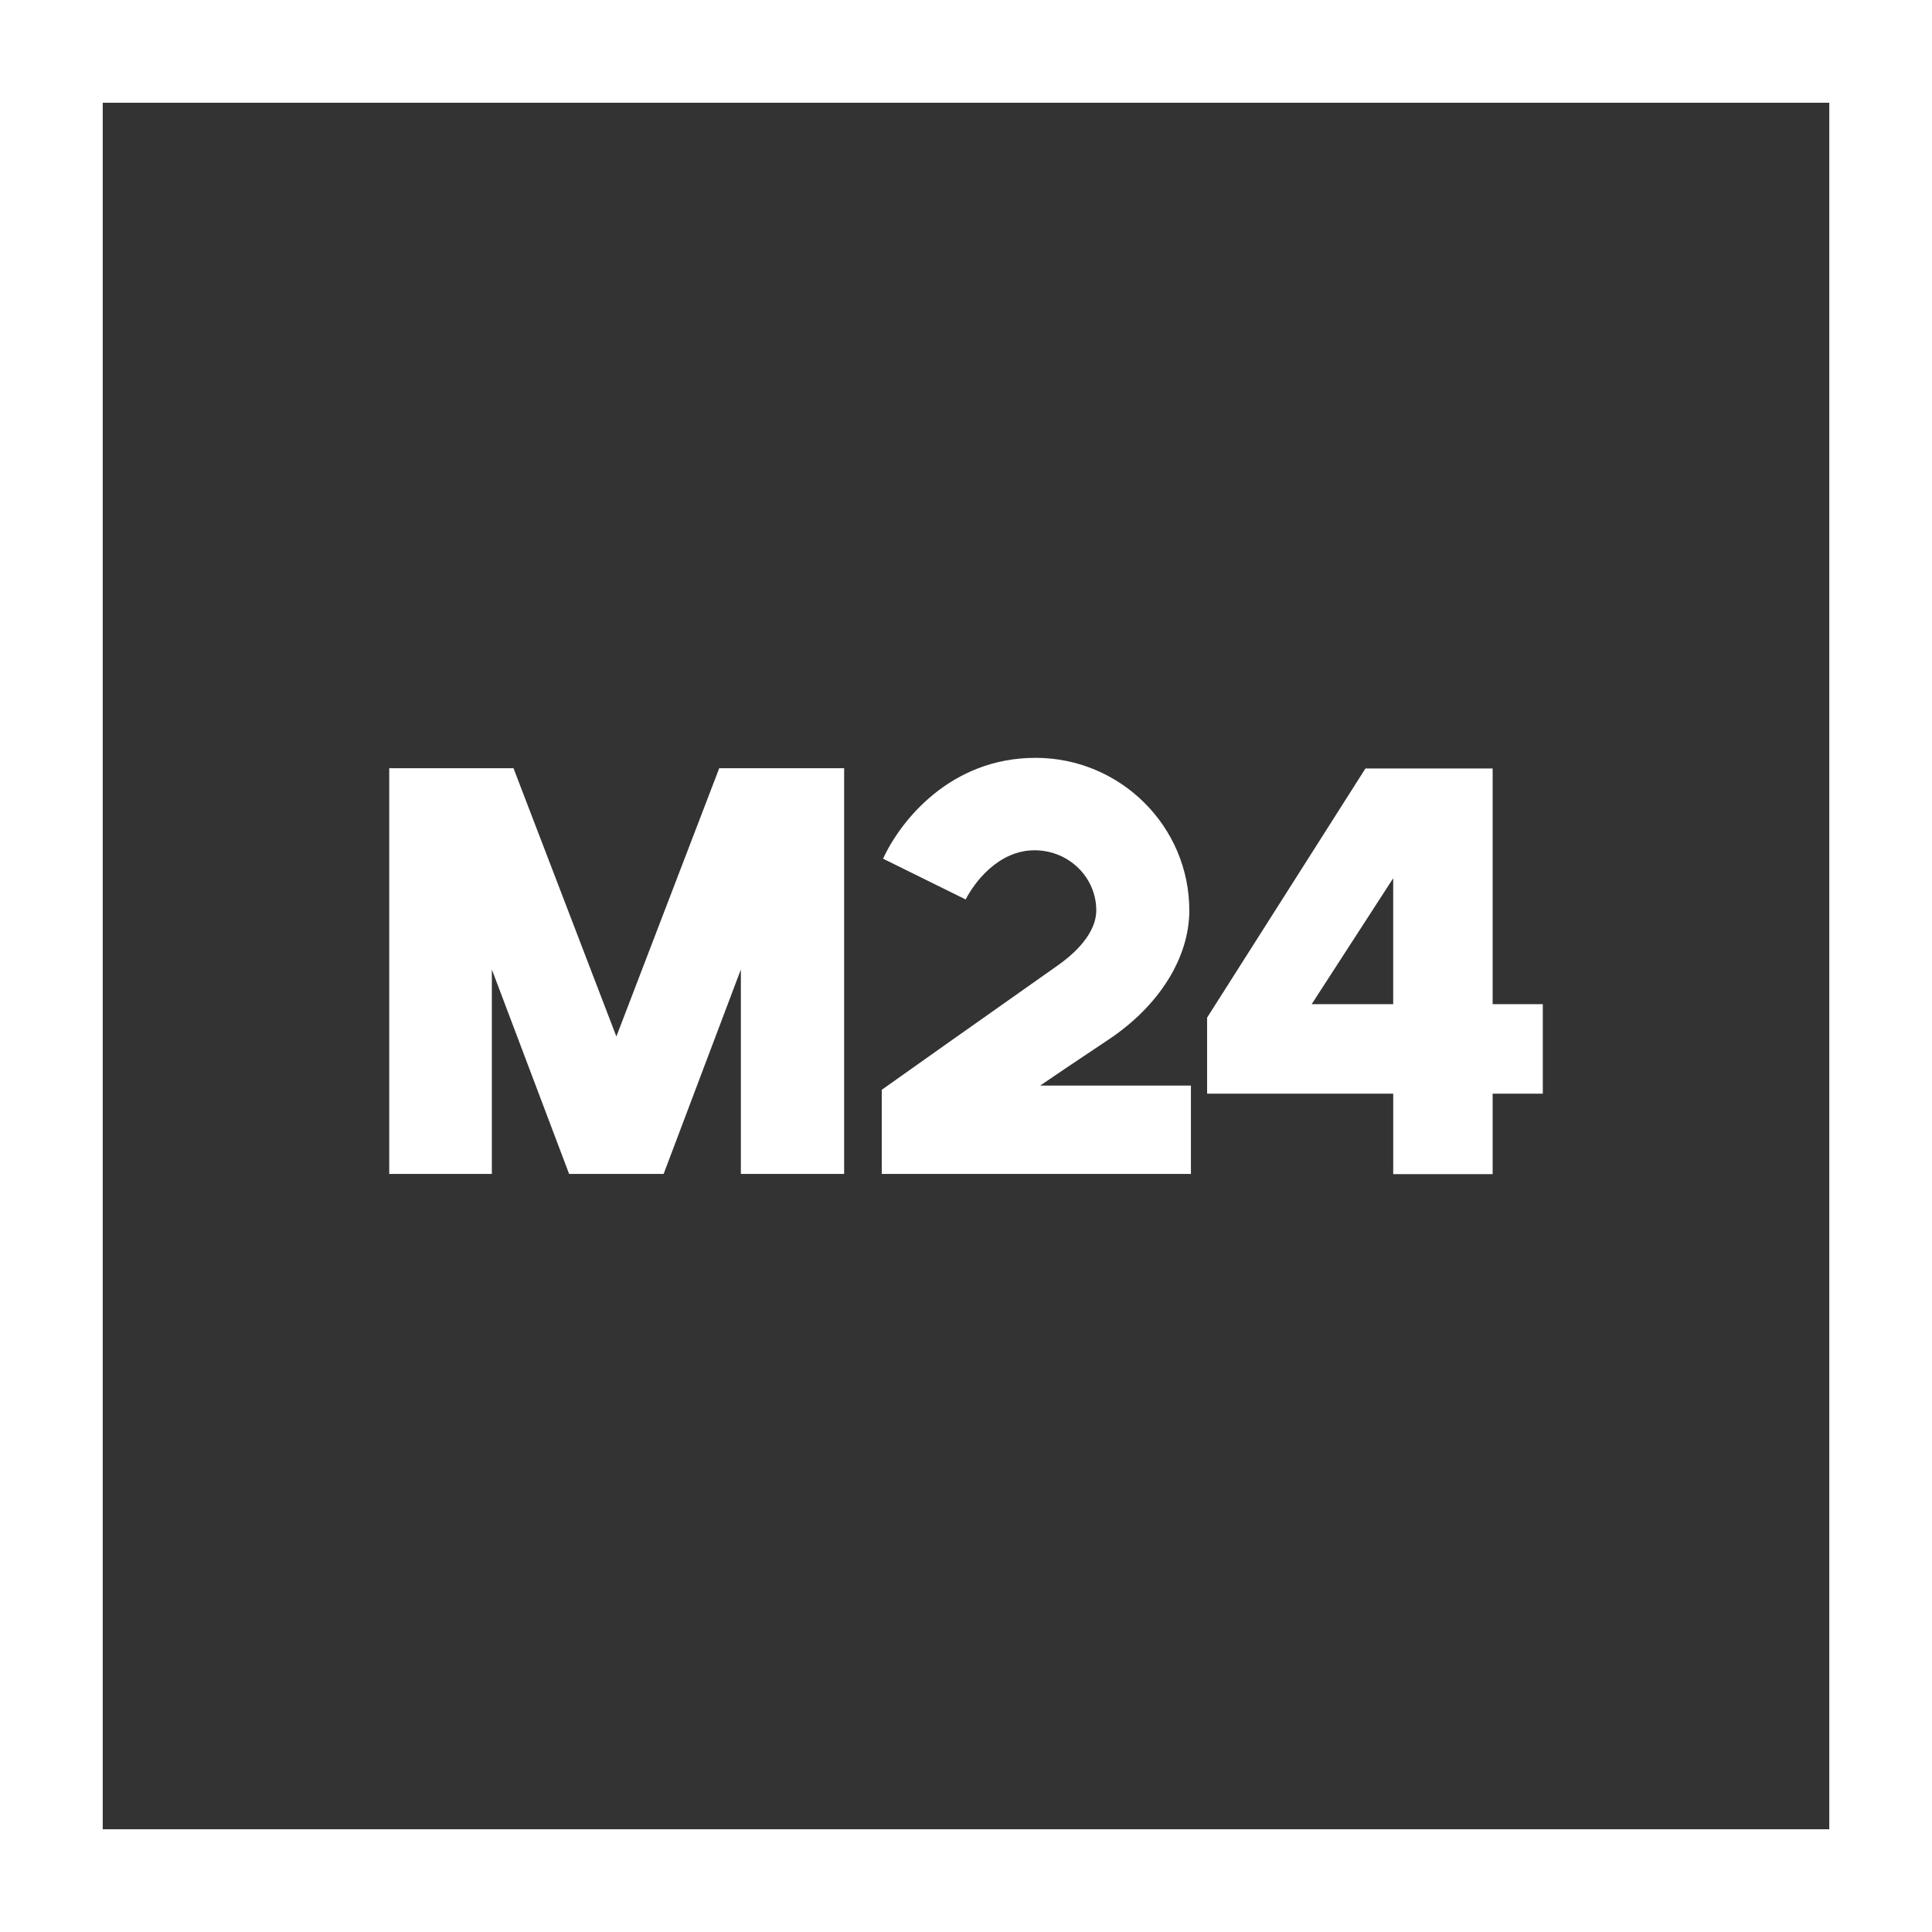
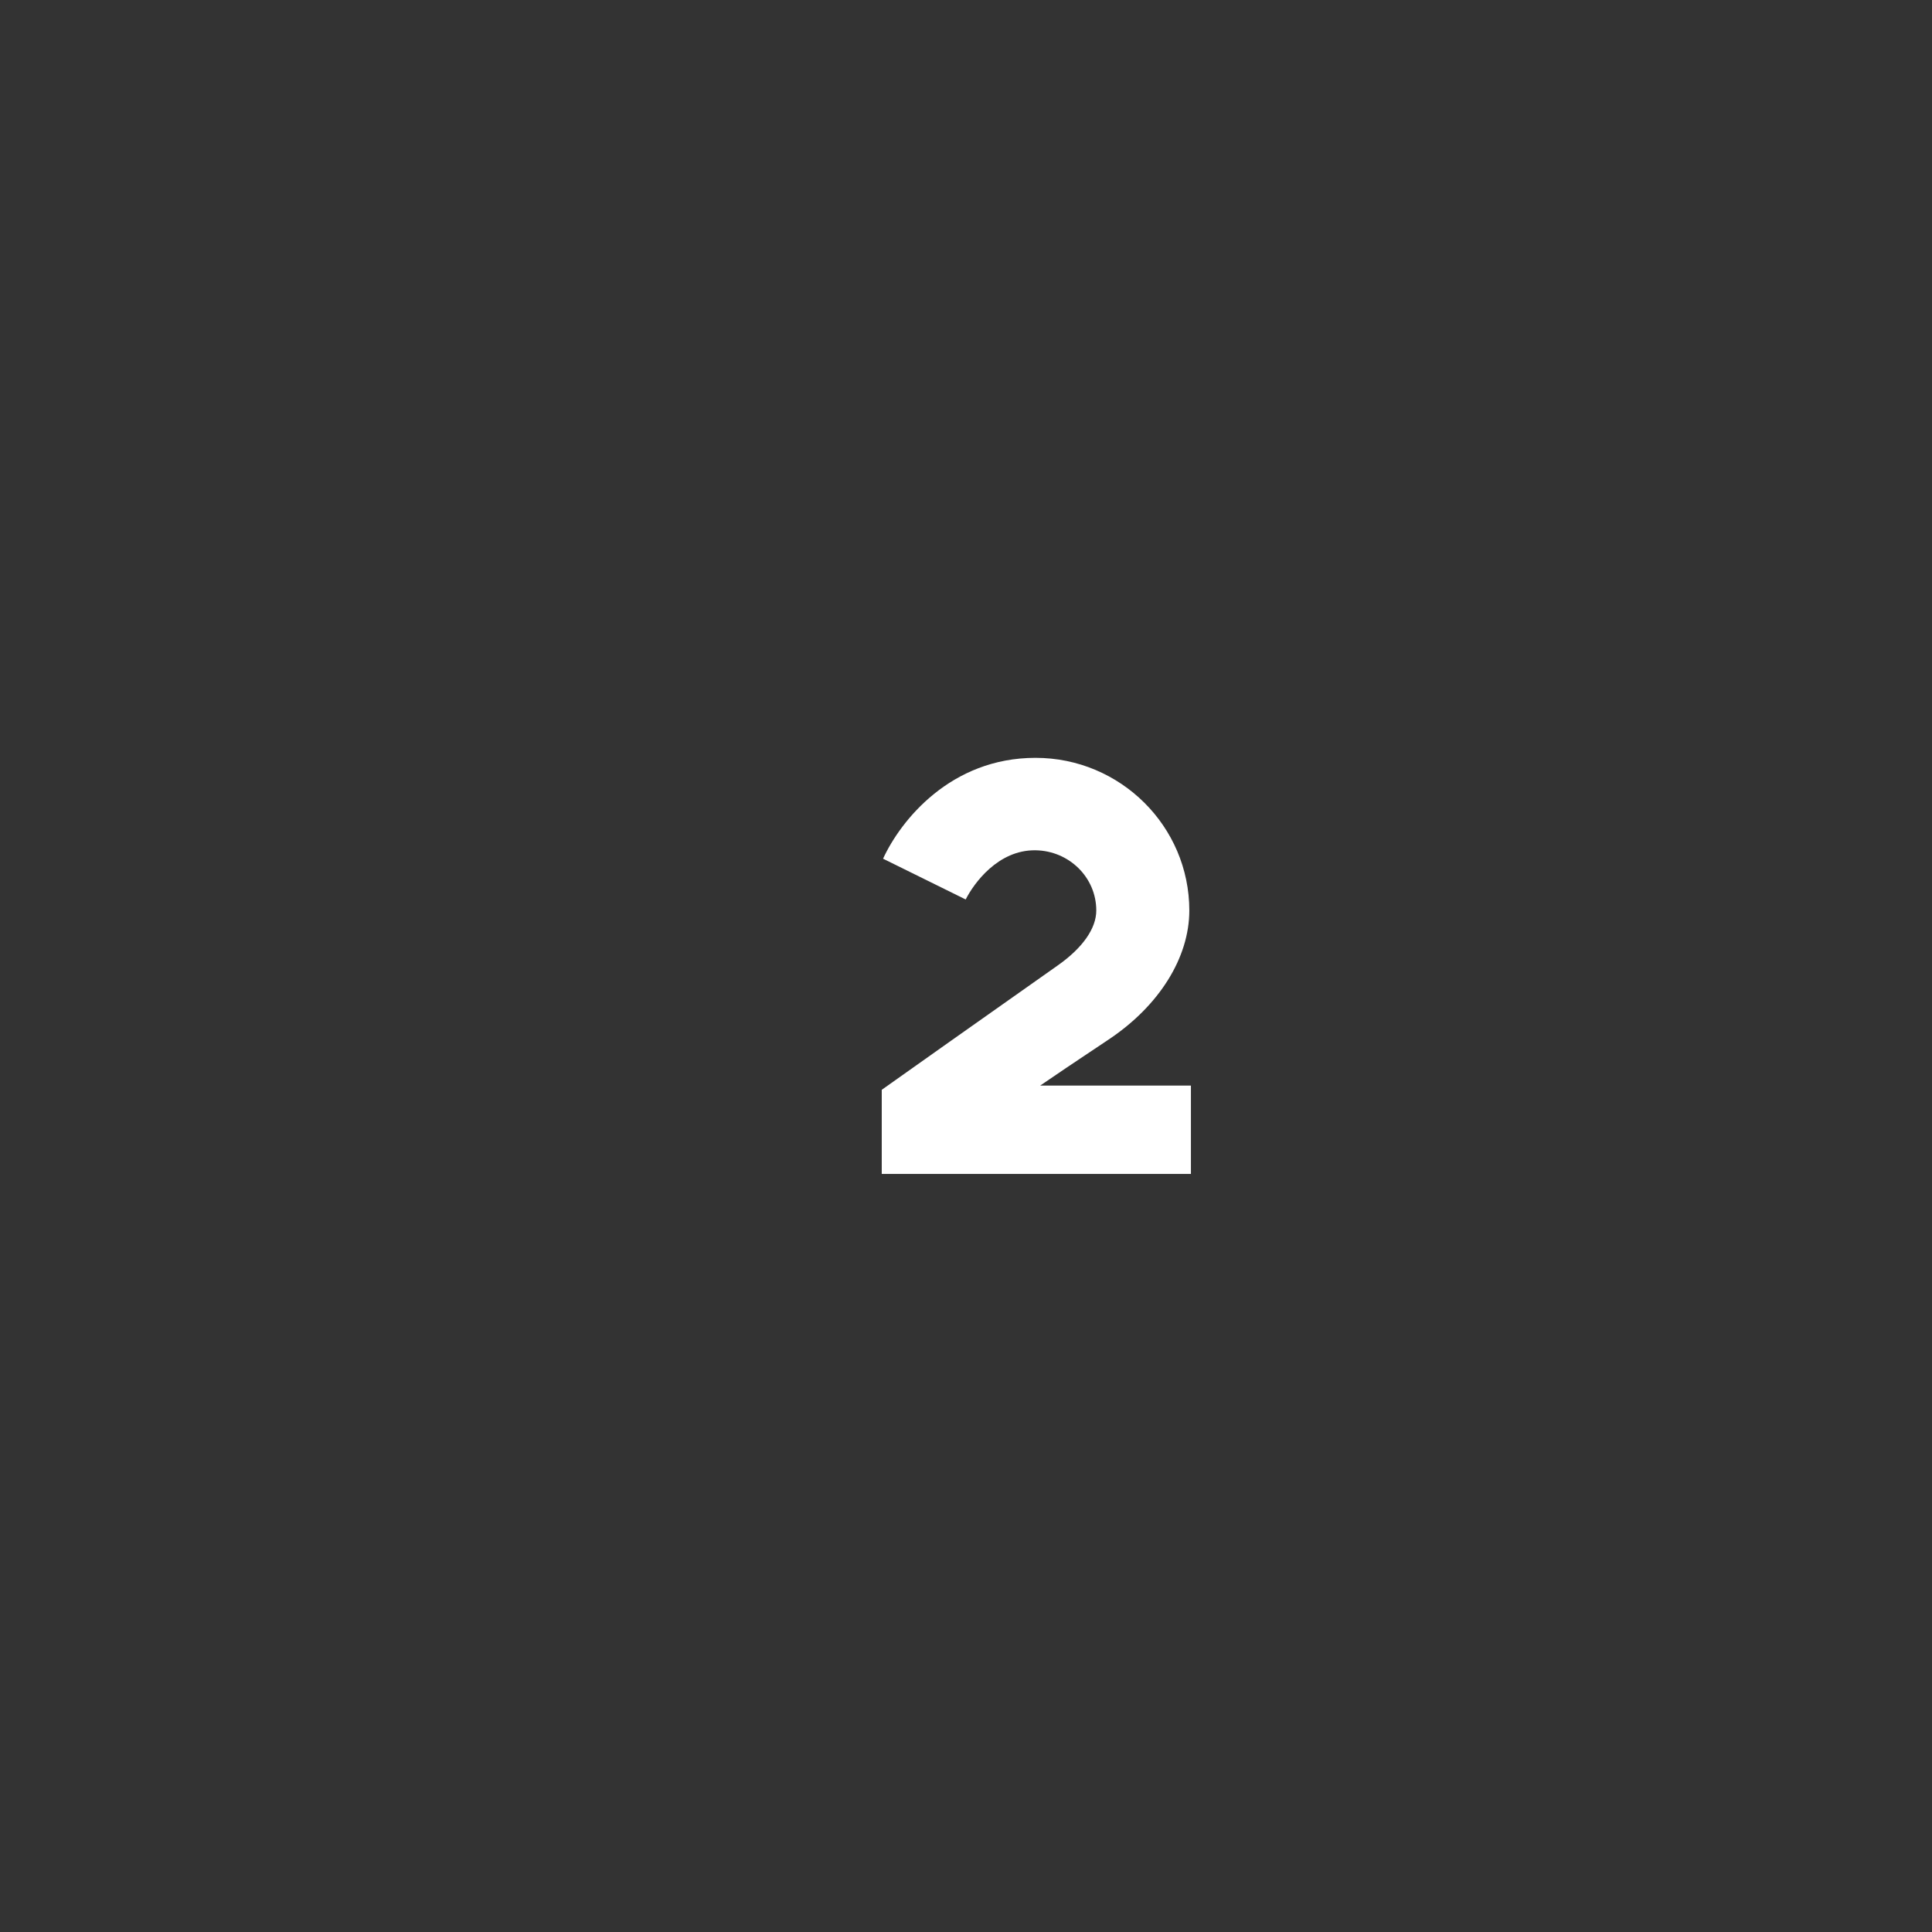
<svg xmlns="http://www.w3.org/2000/svg" width="199" height="199" viewBox="0 0 199 199" fill="none">
  <rect x="0" y="0" width="199" height="199" fill="#333333" stroke="none" />
-   <path d="M188.418 188.418H10.582V10.582H188.42V188.42L188.418 188.418ZM199 0H0V199H199V0Z" fill="white" />
-   <path d="M74.083 79.128L63.487 106.76L52.891 79.128H40.091V120.92H50.661V99.857L58.62 120.92H68.354L76.311 99.857V120.92H86.947V79.128H74.083Z" fill="white" />
-   <path d="M153.745 103.433V79.152H140.645L124.334 104.818V112.648H143.504V120.941H153.745V112.648H158.912V103.433H153.745ZM135.104 103.433L143.502 90.459V103.433H135.104Z" fill="white" />
  <path d="M107.142 111.817C108.532 110.862 110.738 109.369 114.157 107.097C119.385 103.624 122.502 98.647 122.502 93.782C122.502 85.112 115.397 78.059 106.662 78.059C97.926 78.059 92.78 84.489 90.957 88.447L99.468 92.647C100.297 91.004 102.798 87.525 106.662 87.581C110.111 87.632 112.919 90.365 112.919 93.782C112.919 95.635 111.504 97.65 108.932 99.454C102.665 103.858 91.294 111.915 91.182 111.997L90.822 112.252V120.92H122.668V111.819H107.139L107.142 111.817Z" fill="white" />
</svg>